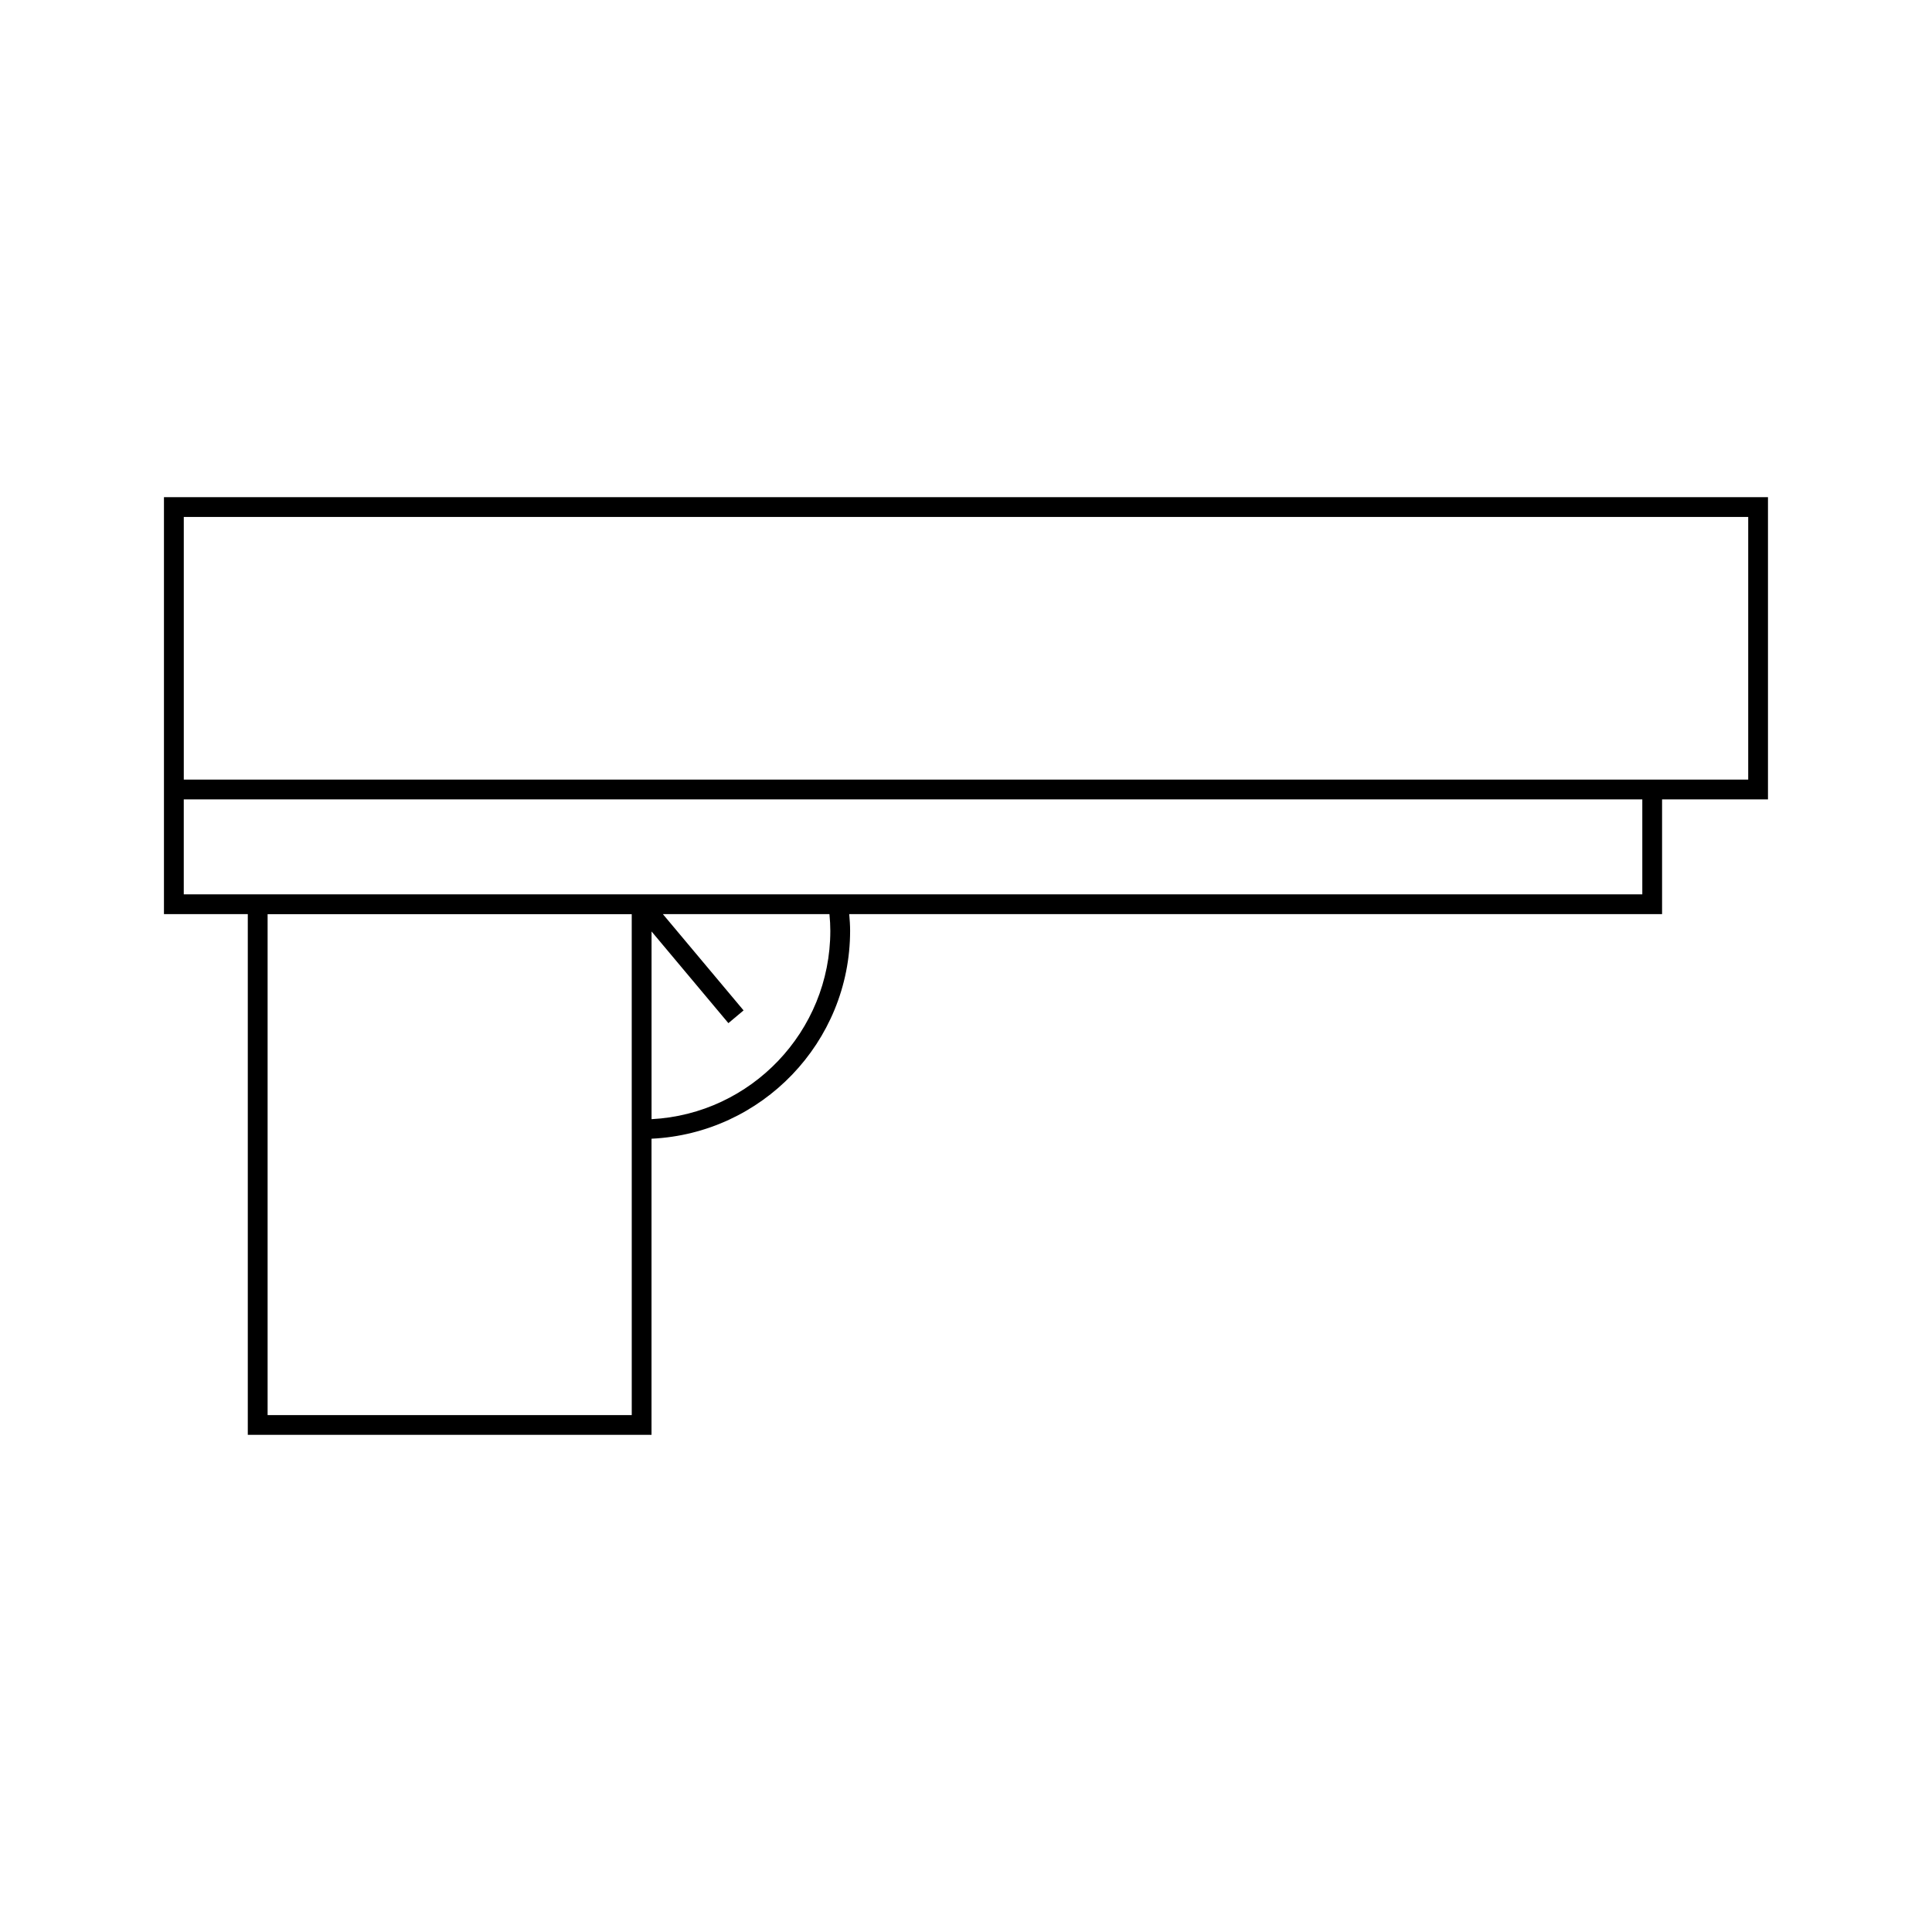
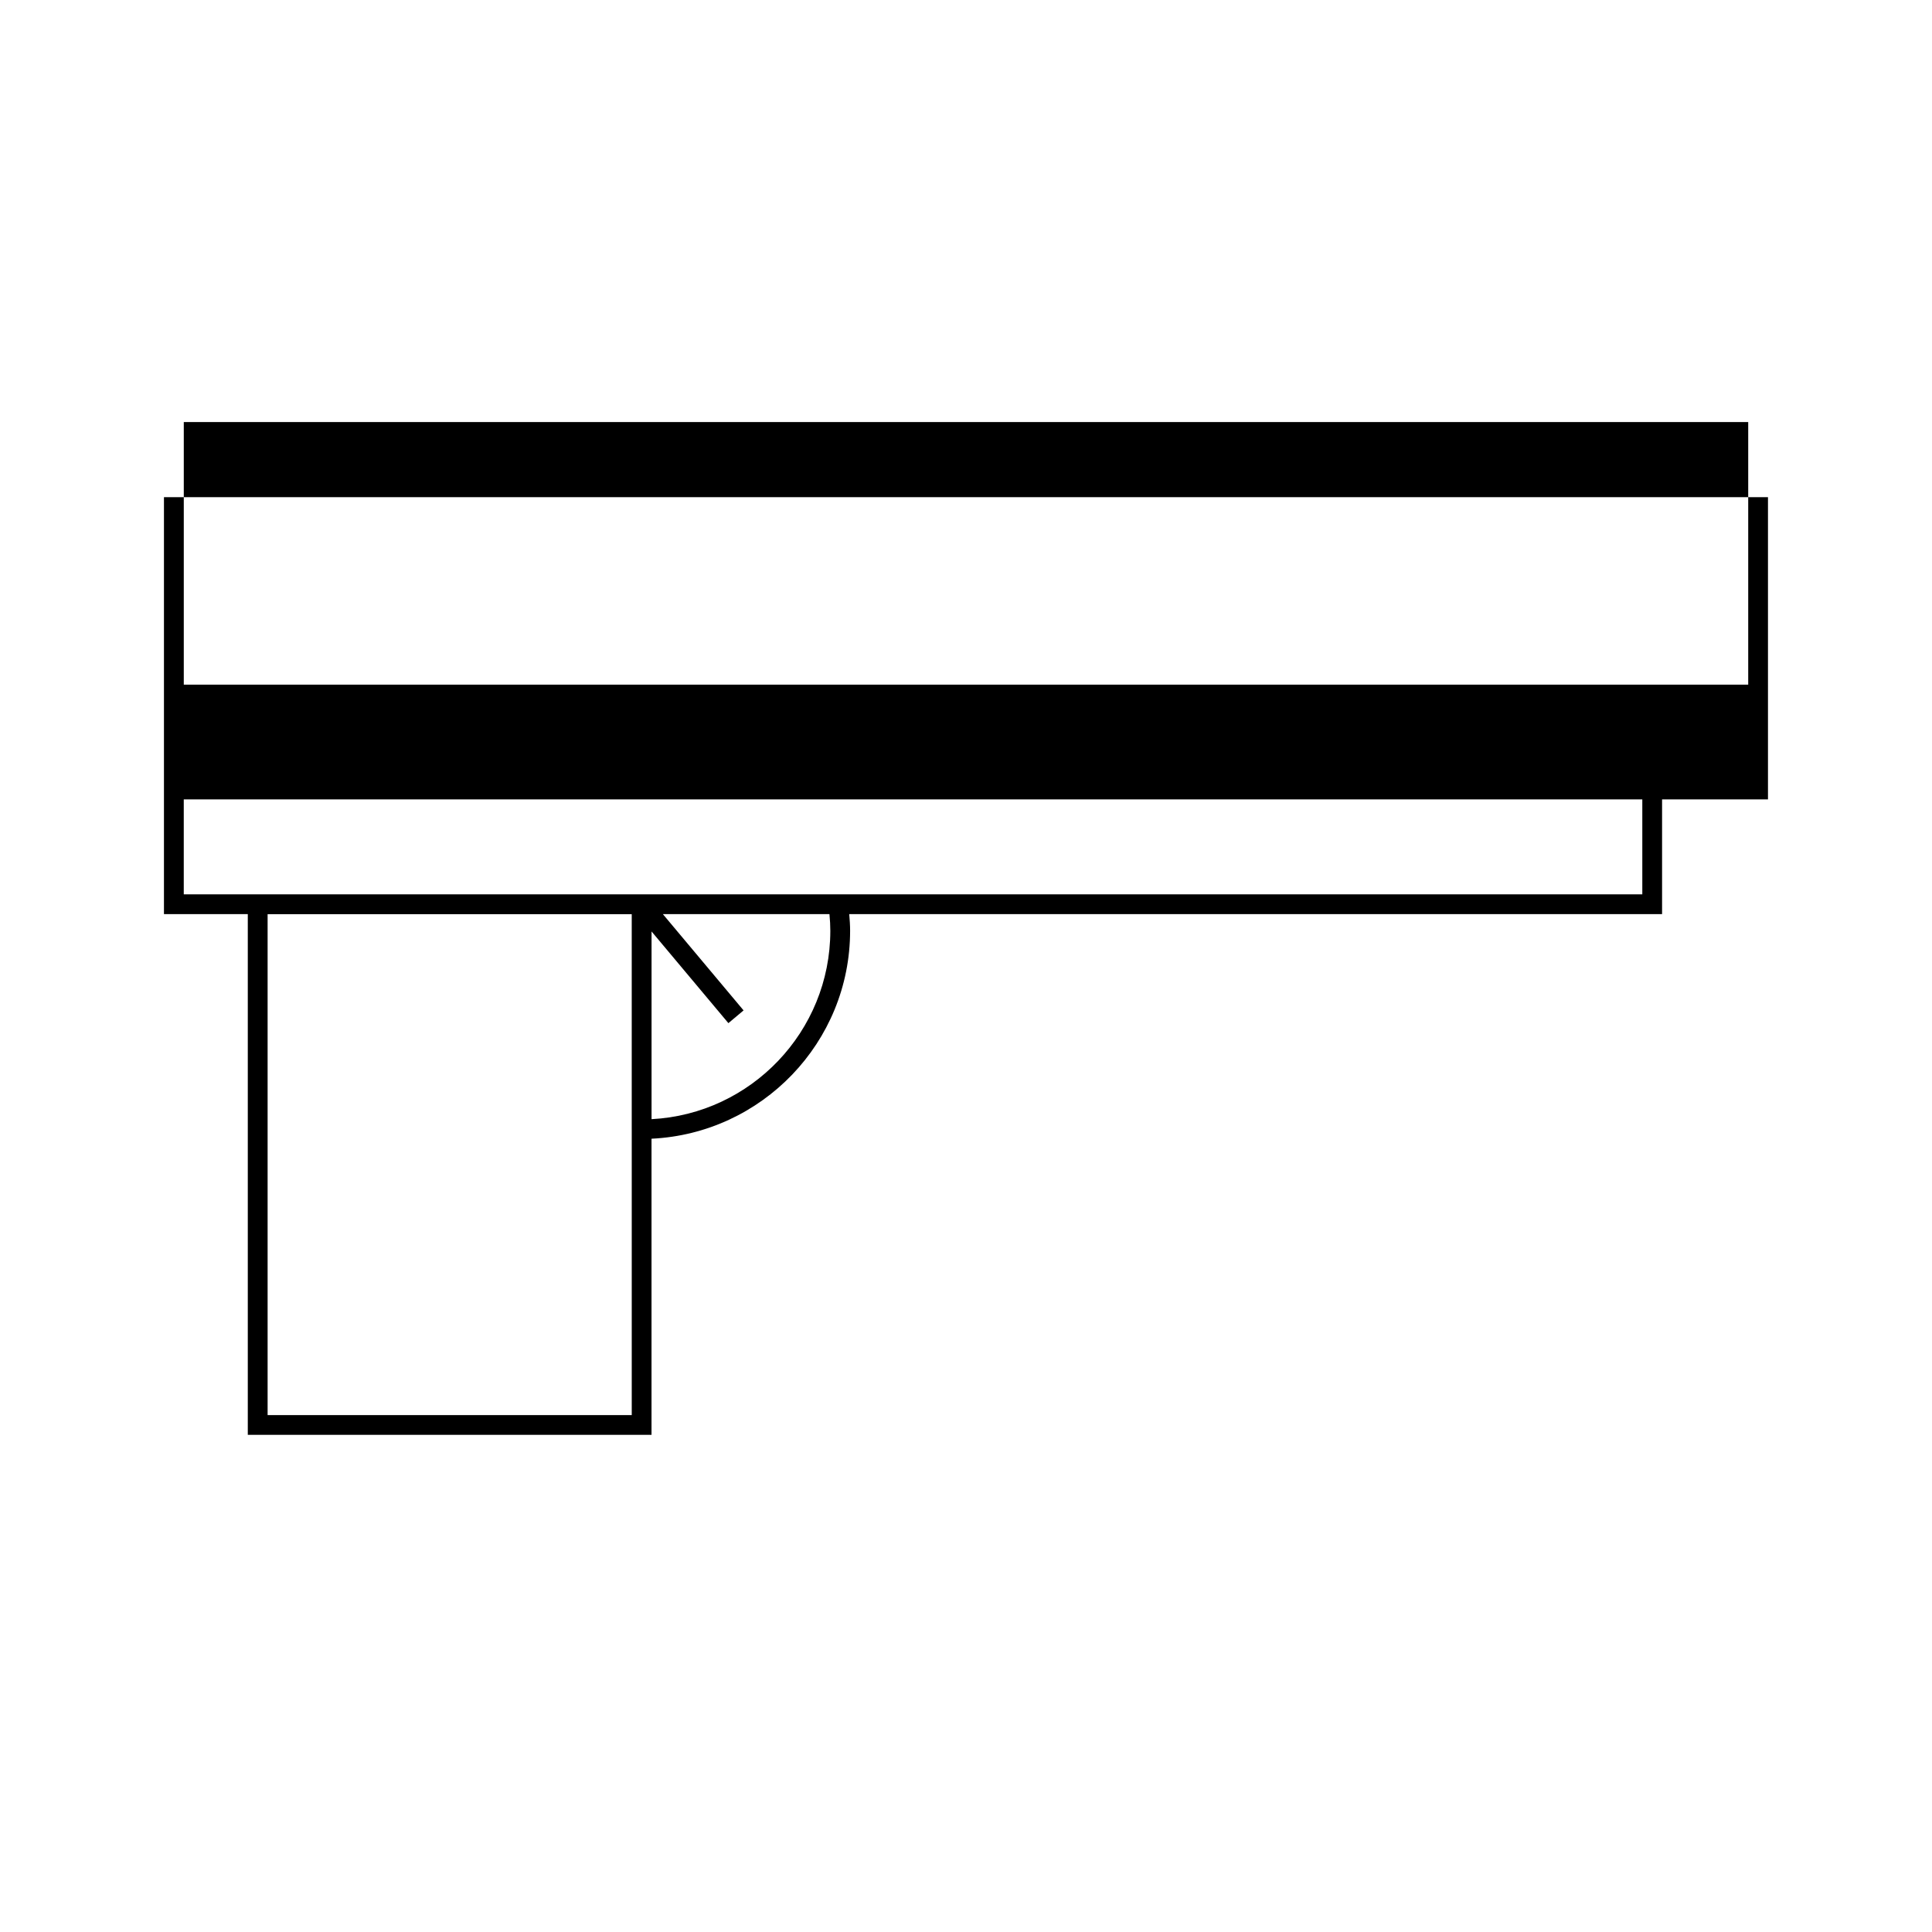
<svg xmlns="http://www.w3.org/2000/svg" fill="#000000" width="800px" height="800px" version="1.1" viewBox="144 144 512 512">
-   <path d="m187.45 275.75v110.5h22.219v138h106.99v-78.48c29.242-1.387 52.629-25.535 52.629-55.121 0-1.375-0.094-2.844-0.23-4.398h215.41v-30.406h28.066v-80.094zm123.97 167.53v75.73h-96.5v-132.75h96.496v57.023zm5.25-2.688v-49.746l20.363 24.297 4.023-3.375-21.387-25.516h44.145c0.156 1.602 0.23 3.035 0.23 4.398 0.004 26.699-21.02 48.574-47.375 49.941zm262.56-59.586h-386.53v-25.16h386.53zm28.066-30.406h-414.59v-69.598h414.59z" />
+   <path d="m187.45 275.75v110.5h22.219v138h106.99v-78.48c29.242-1.387 52.629-25.535 52.629-55.121 0-1.375-0.094-2.844-0.23-4.398h215.41v-30.406h28.066v-80.094zm123.97 167.53v75.73h-96.5v-132.75h96.496v57.023zm5.25-2.688v-49.746l20.363 24.297 4.023-3.375-21.387-25.516h44.145c0.156 1.602 0.23 3.035 0.23 4.398 0.004 26.699-21.02 48.574-47.375 49.941zm262.56-59.586h-386.53v-25.16h386.53m28.066-30.406h-414.59v-69.598h414.59z" />
</svg>